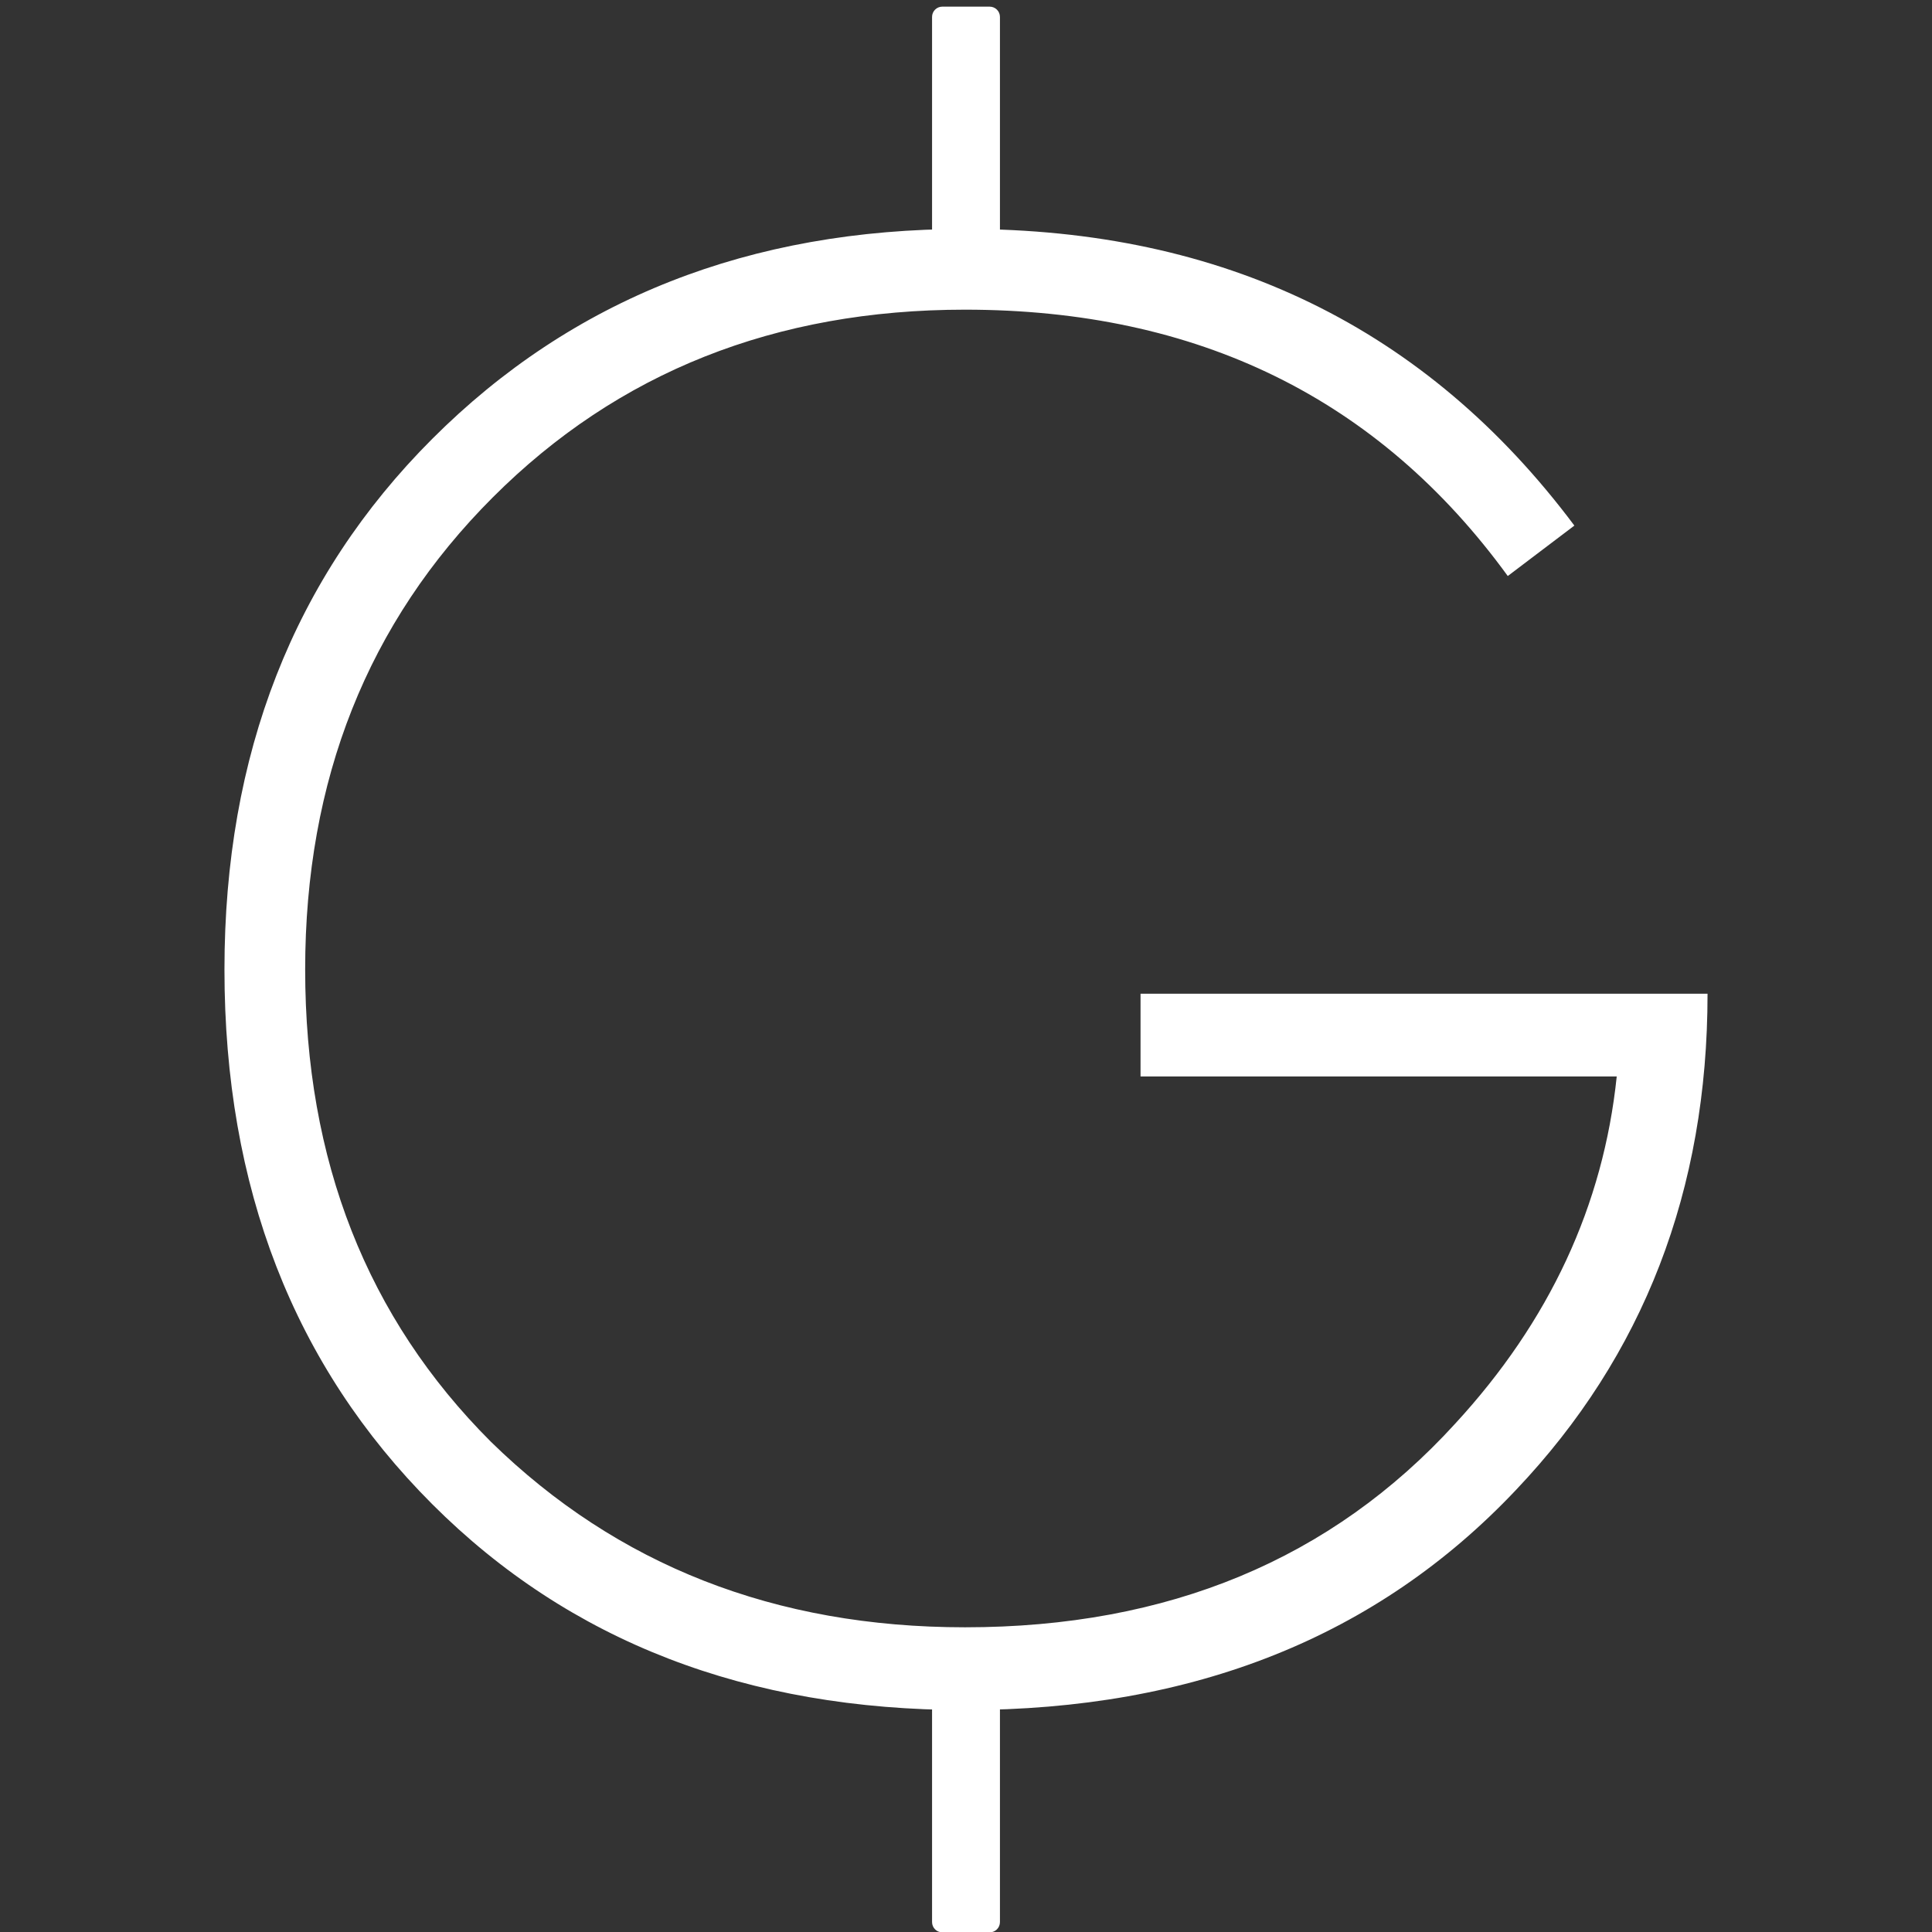
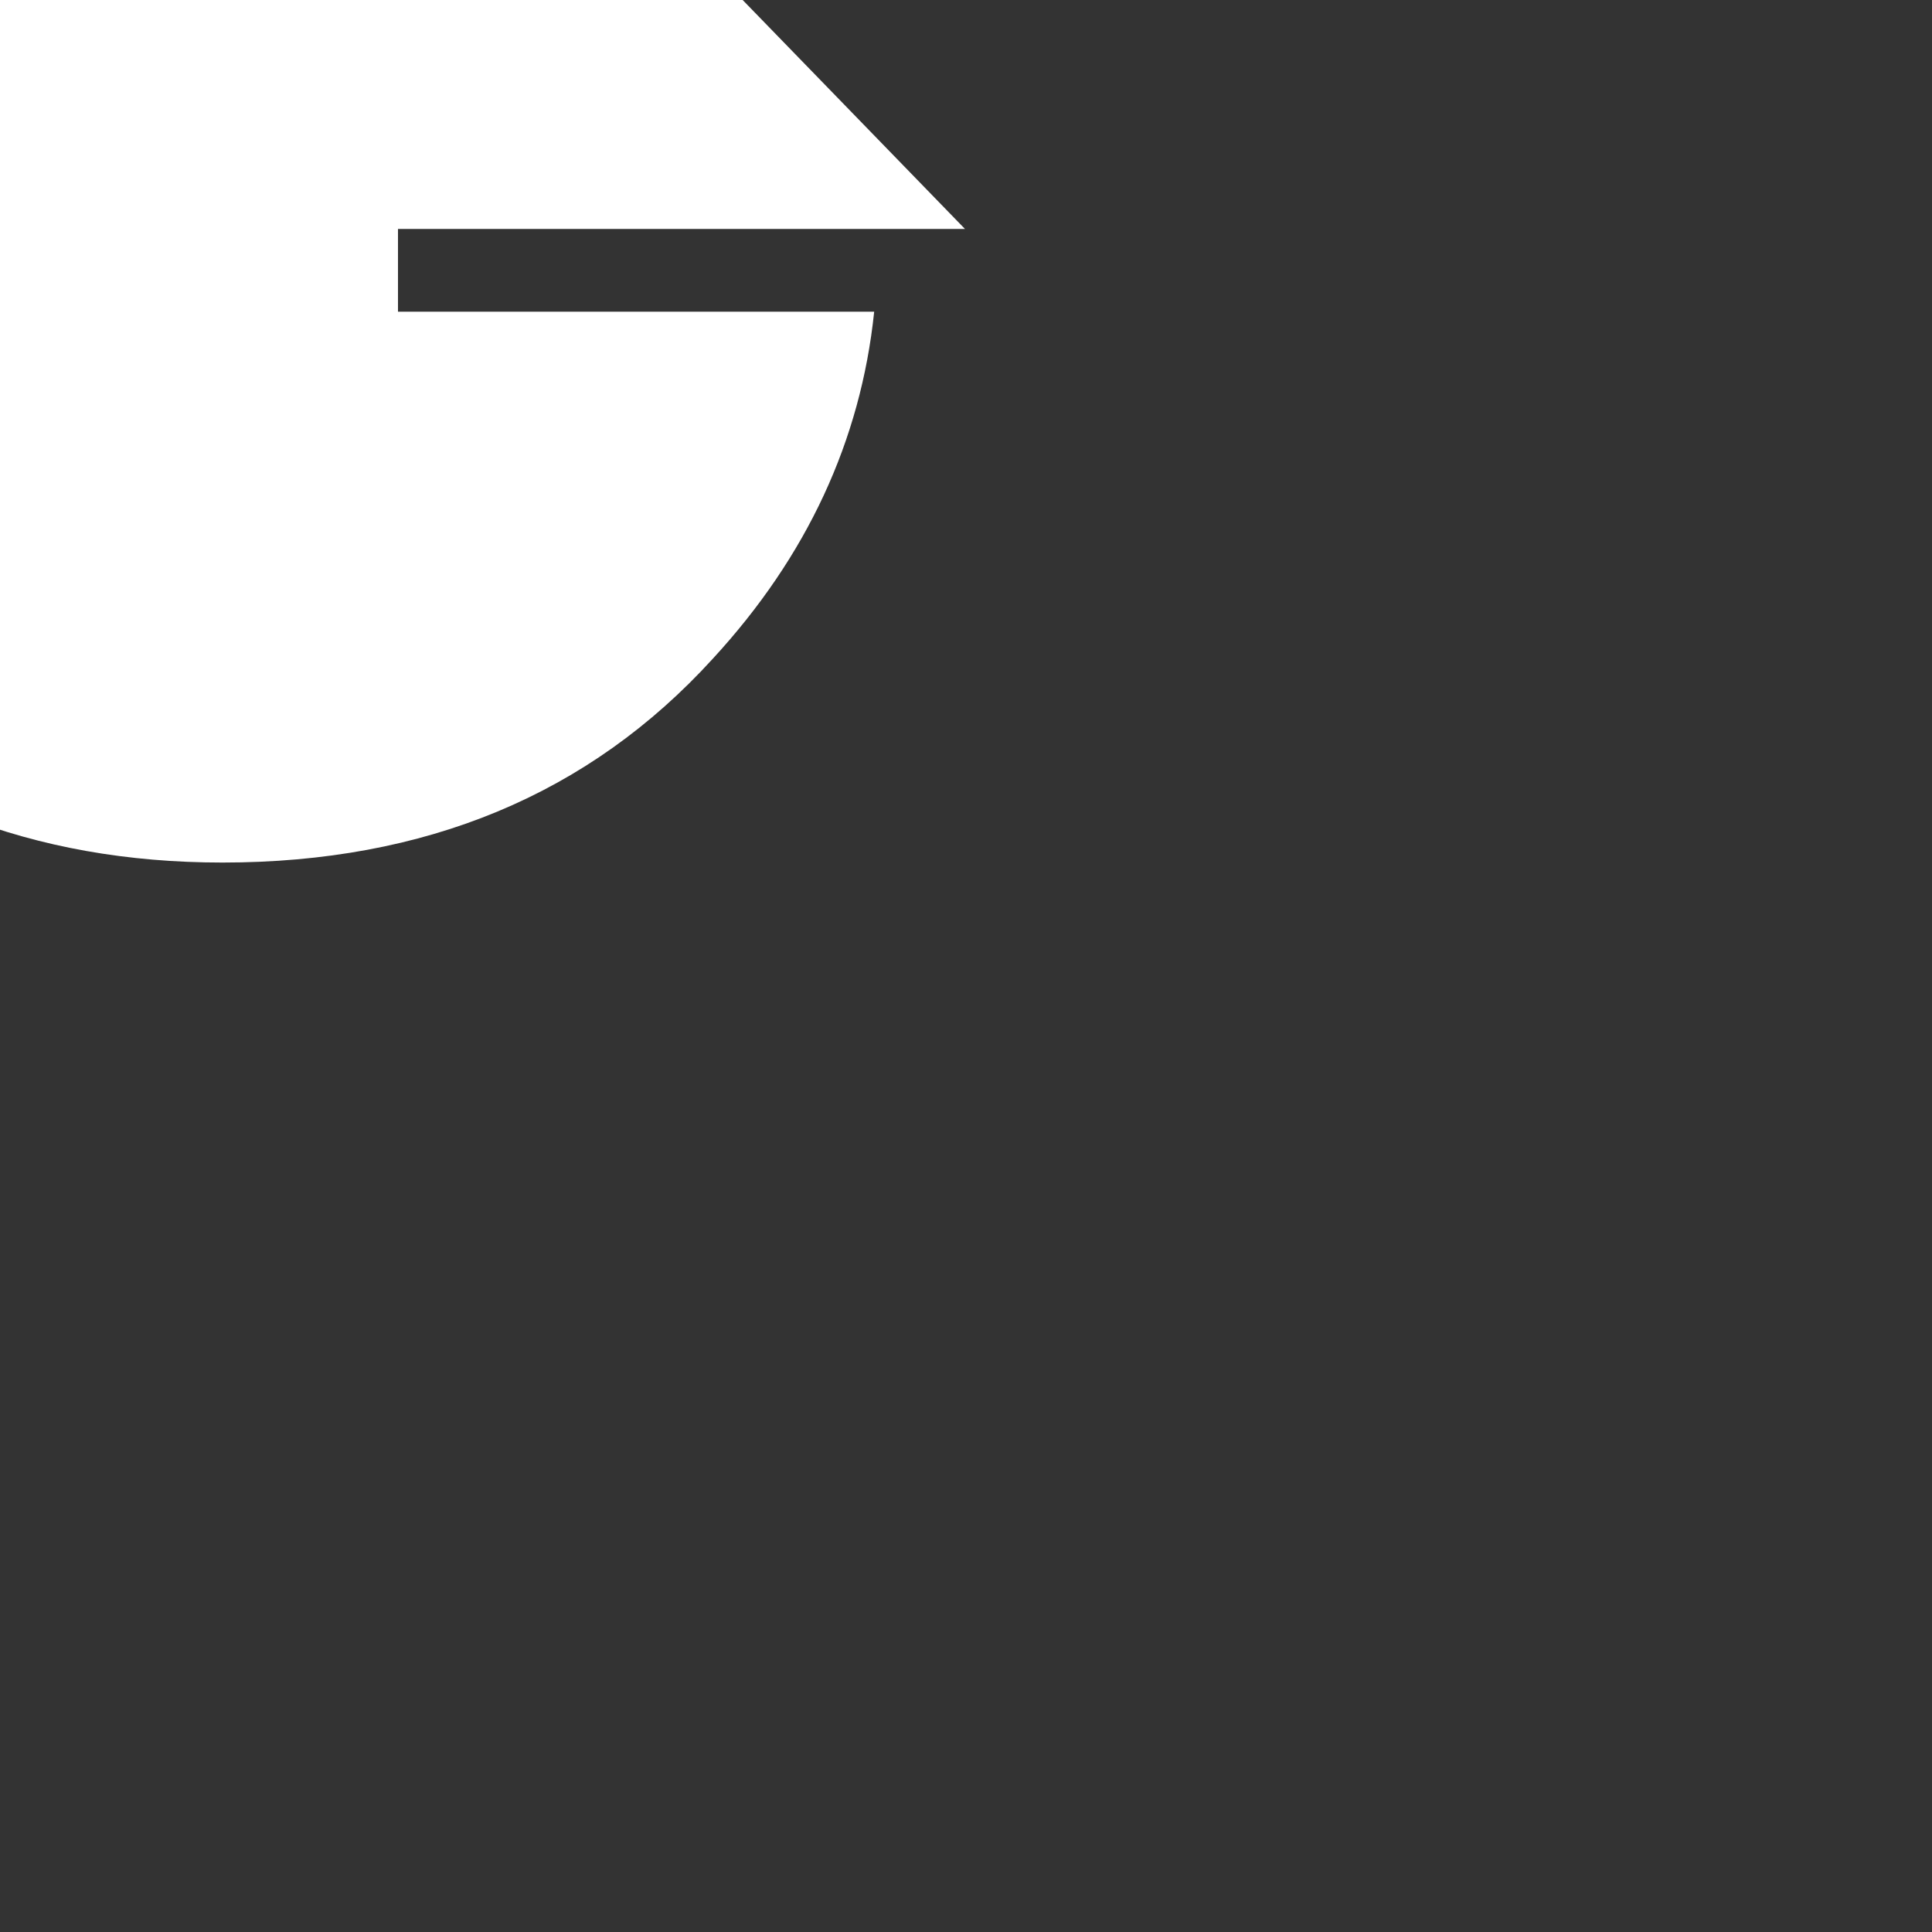
<svg xmlns="http://www.w3.org/2000/svg" xmlns:ns1="http://www.inkscape.org/namespaces/inkscape" xmlns:ns2="http://sodipodi.sourceforge.net/DTD/sodipodi-0.dtd" width="500mm" height="500mm" viewBox="0 0 500 500" version="1.1" id="svg8" ns1:version="1.0.2 (1.0.2+r75+1)" ns2:docname="guita_logo.svg">
  <rect x="0" y="0" width="500" height="500" fill="#333333" stroke="none" />
  <defs id="defs2" />
  <ns2:namedview ns1:showpageshadow="false" id="base" pagecolor="#272727" bordercolor="#666666" borderopacity="1.0" ns1:pageopacity="0" ns1:pageshadow="2" ns1:zoom="0.24748737" ns1:cx="562.77394" ns1:cy="1376.9507" ns1:document-units="mm" ns1:current-layer="layer1" ns1:document-rotation="0" showgrid="false" fit-margin-top="0" fit-margin-left="0" fit-margin-right="0" fit-margin-bottom="0" ns1:window-width="1920" ns1:window-height="1002" ns1:window-x="0" ns1:window-y="28" ns1:window-maximized="1" />
  <g ns1:label="Canvas" ns1:groupmode="layer" id="layer1" transform="translate(640,640)">
-     <path id="rect842" style="fill:#ffffff;fill-opacity:1;stroke-width:0.538;stroke-linecap:square;stroke-linejoin:round" d="m -396.126,-638.278 c -1.474,0 -2.658,1.187 -2.658,2.66 v 66.771 l 17.568,0.434 v -67.205 c 0,-1.474 -1.187,-2.66 -2.66,-2.66 z m 14.91,430.971 -17.568,3.766 v 60.972 c 0,1.474 1.184,2.66 2.658,2.66 h 12.25 c 1.474,0 2.66,-1.187 2.66,-2.66 z" />
-     <path id="text834" style="font-style:normal;font-variant:normal;font-weight:normal;font-stretch:normal;font-size:113.211px;line-height:1.25;font-family:GeosansLight;-inkscape-font-specification:GeosansLight;letter-spacing:0px;word-spacing:0px;fill:#ffffff;stroke-width:8.159" d="m -390.262,-580.744 c -55.702,0 -101.655,18.103 -137.862,54.309 -35.858,35.858 -53.787,81.638 -53.787,137.34 0,56.398 17.929,102.528 53.787,138.386 35.51,35.51 81.463,53.265 137.862,53.265 59.183,0 106.704,-18.975 142.562,-56.922 33.073,-34.814 49.611,-77.635 49.611,-128.463 h -146.741 v 21.41 h 123.24 c -3.481,33.421 -17.407,63.363 -41.776,89.821 -32.029,35.162 -74.328,52.741 -126.897,52.741 -49.087,0 -89.993,-16.014 -122.718,-48.043 -32.029,-32.029 -48.043,-72.761 -48.043,-122.196 0,-49.087 16.19,-89.819 48.567,-122.196 32.377,-32.377 73.106,-48.565 122.194,-48.565 60.228,0 107.053,22.977 140.474,68.931 l 17.234,-13.053 c -38.295,-51.176 -90.866,-76.766 -157.708,-76.766 z" />
+     <path id="text834" style="font-style:normal;font-variant:normal;font-weight:normal;font-stretch:normal;font-size:113.211px;line-height:1.25;font-family:GeosansLight;-inkscape-font-specification:GeosansLight;letter-spacing:0px;word-spacing:0px;fill:#ffffff;stroke-width:8.159" d="m -390.262,-580.744 h -146.741 v 21.41 h 123.24 c -3.481,33.421 -17.407,63.363 -41.776,89.821 -32.029,35.162 -74.328,52.741 -126.897,52.741 -49.087,0 -89.993,-16.014 -122.718,-48.043 -32.029,-32.029 -48.043,-72.761 -48.043,-122.196 0,-49.087 16.19,-89.819 48.567,-122.196 32.377,-32.377 73.106,-48.565 122.194,-48.565 60.228,0 107.053,22.977 140.474,68.931 l 17.234,-13.053 c -38.295,-51.176 -90.866,-76.766 -157.708,-76.766 z" />
  </g>
  <g ns1:groupmode="layer" id="layer2" ns1:label="Contents" />
</svg>